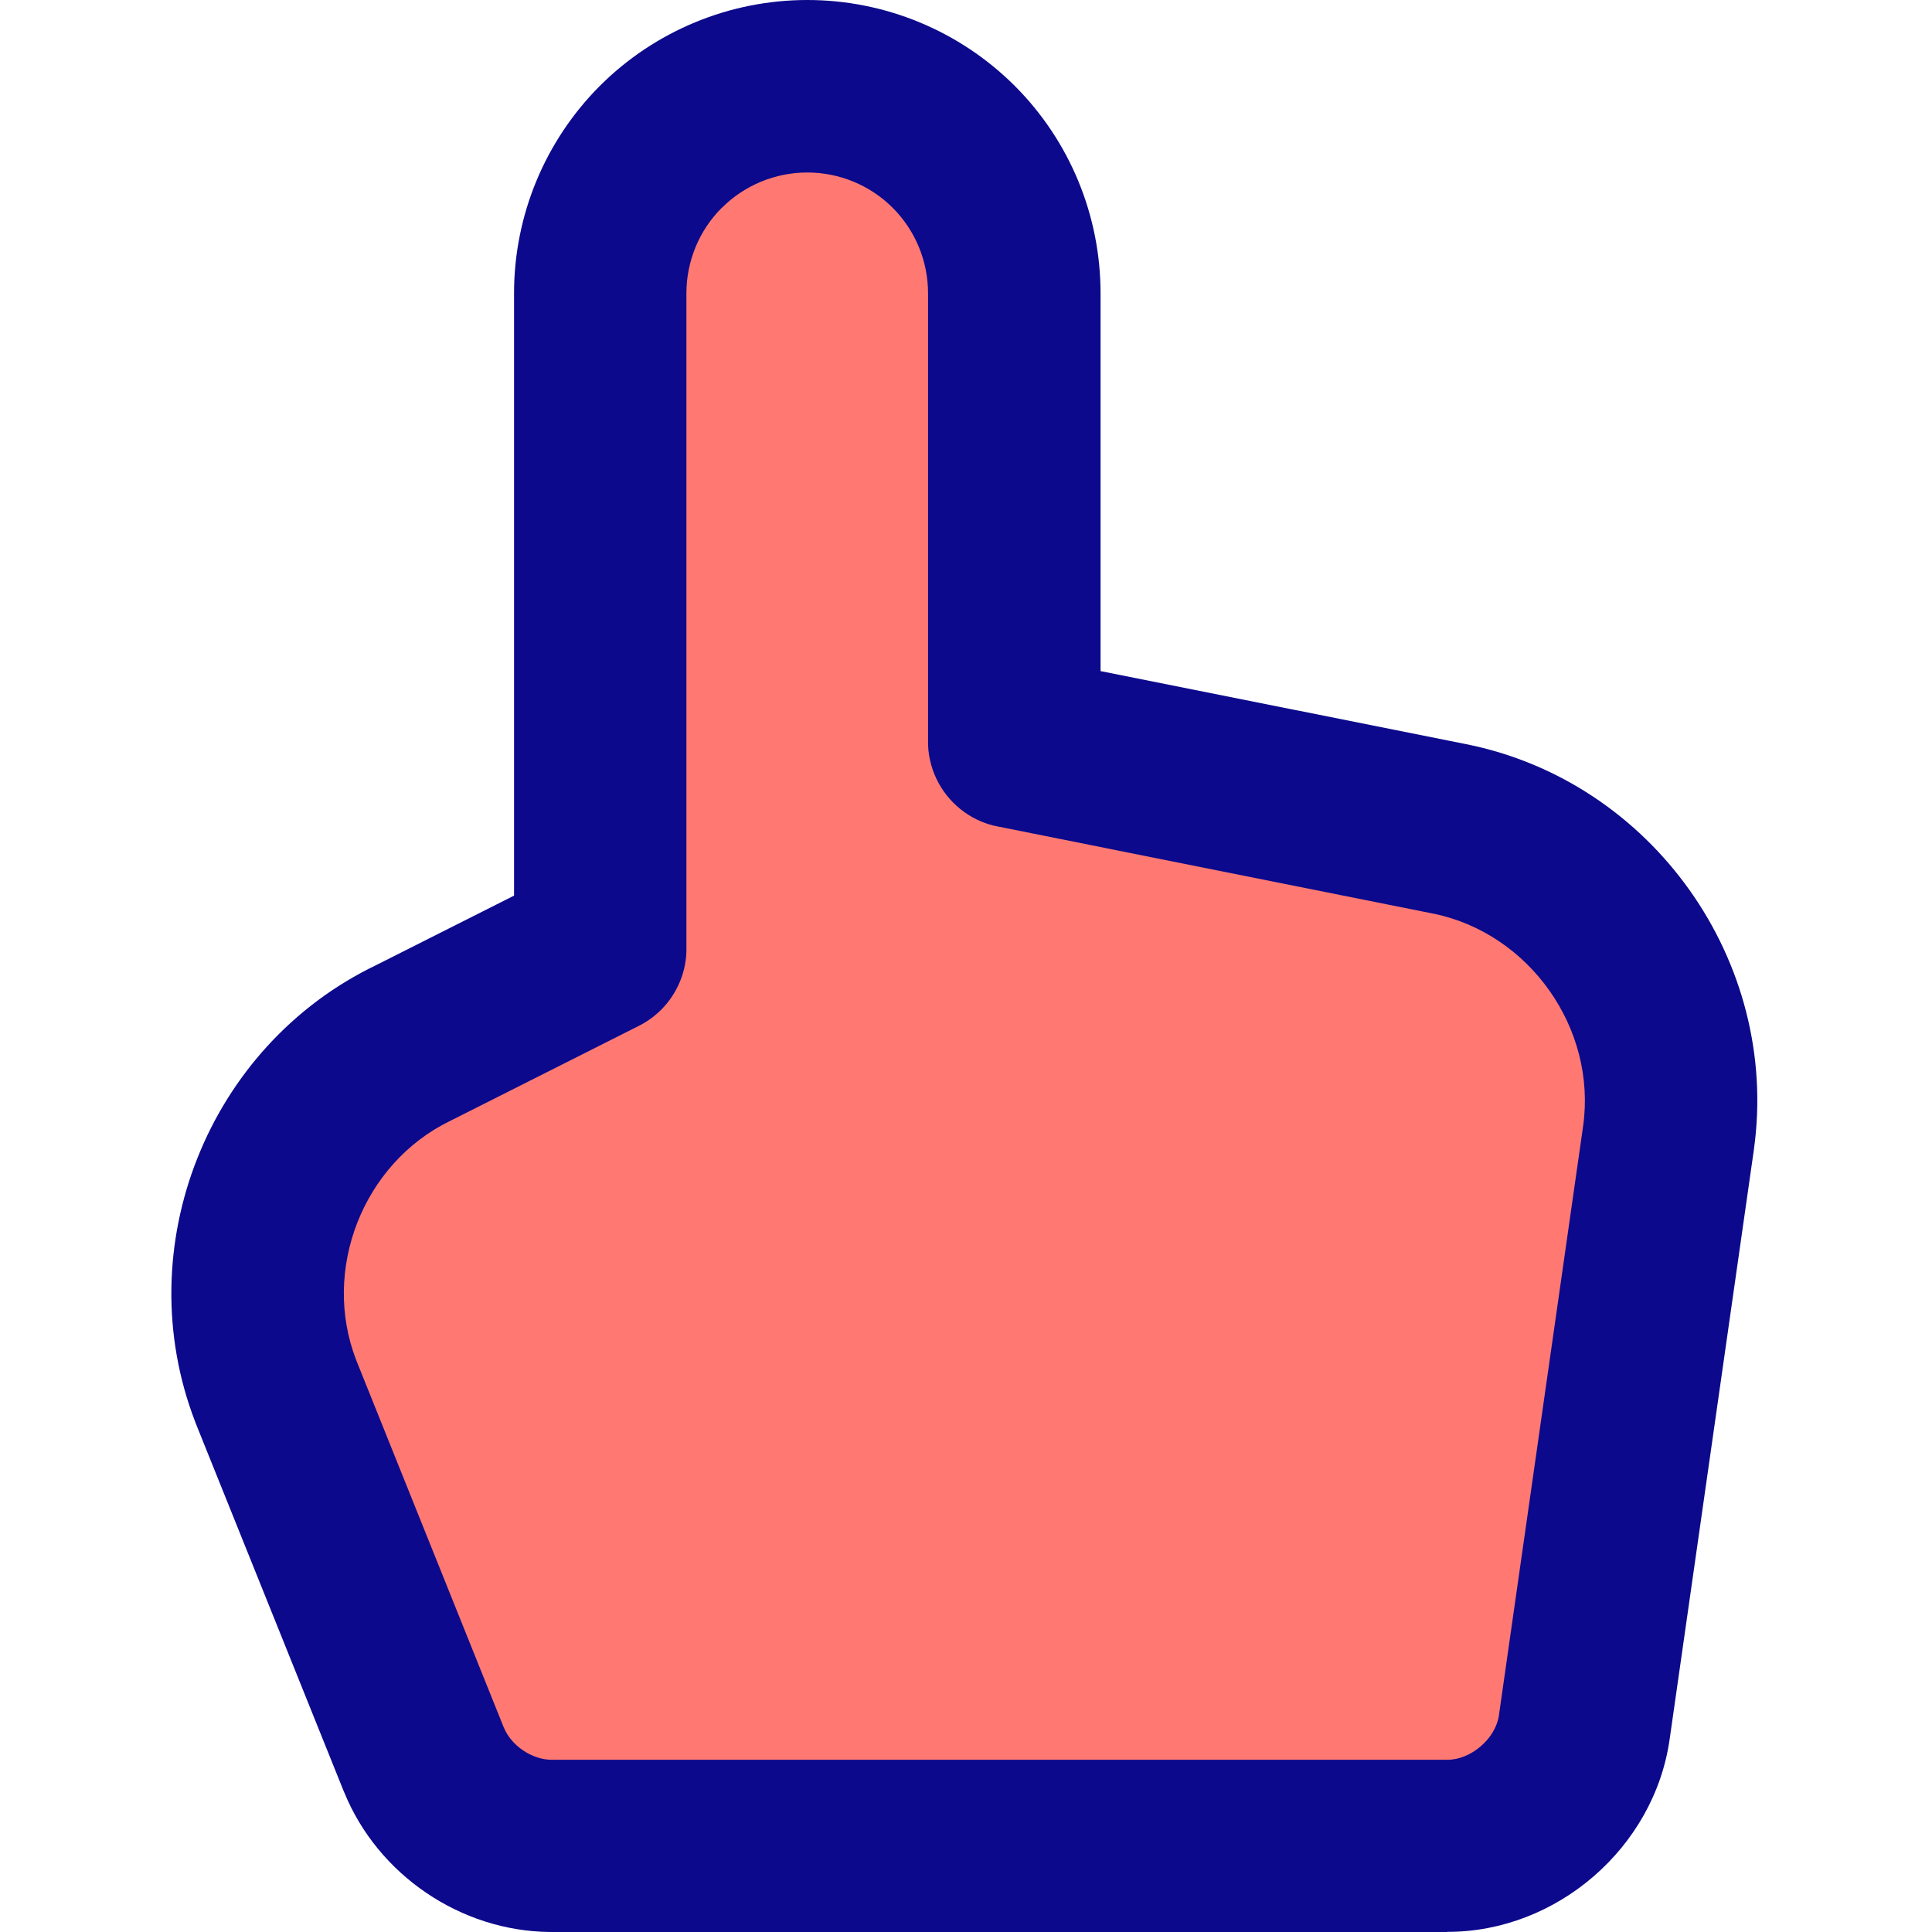
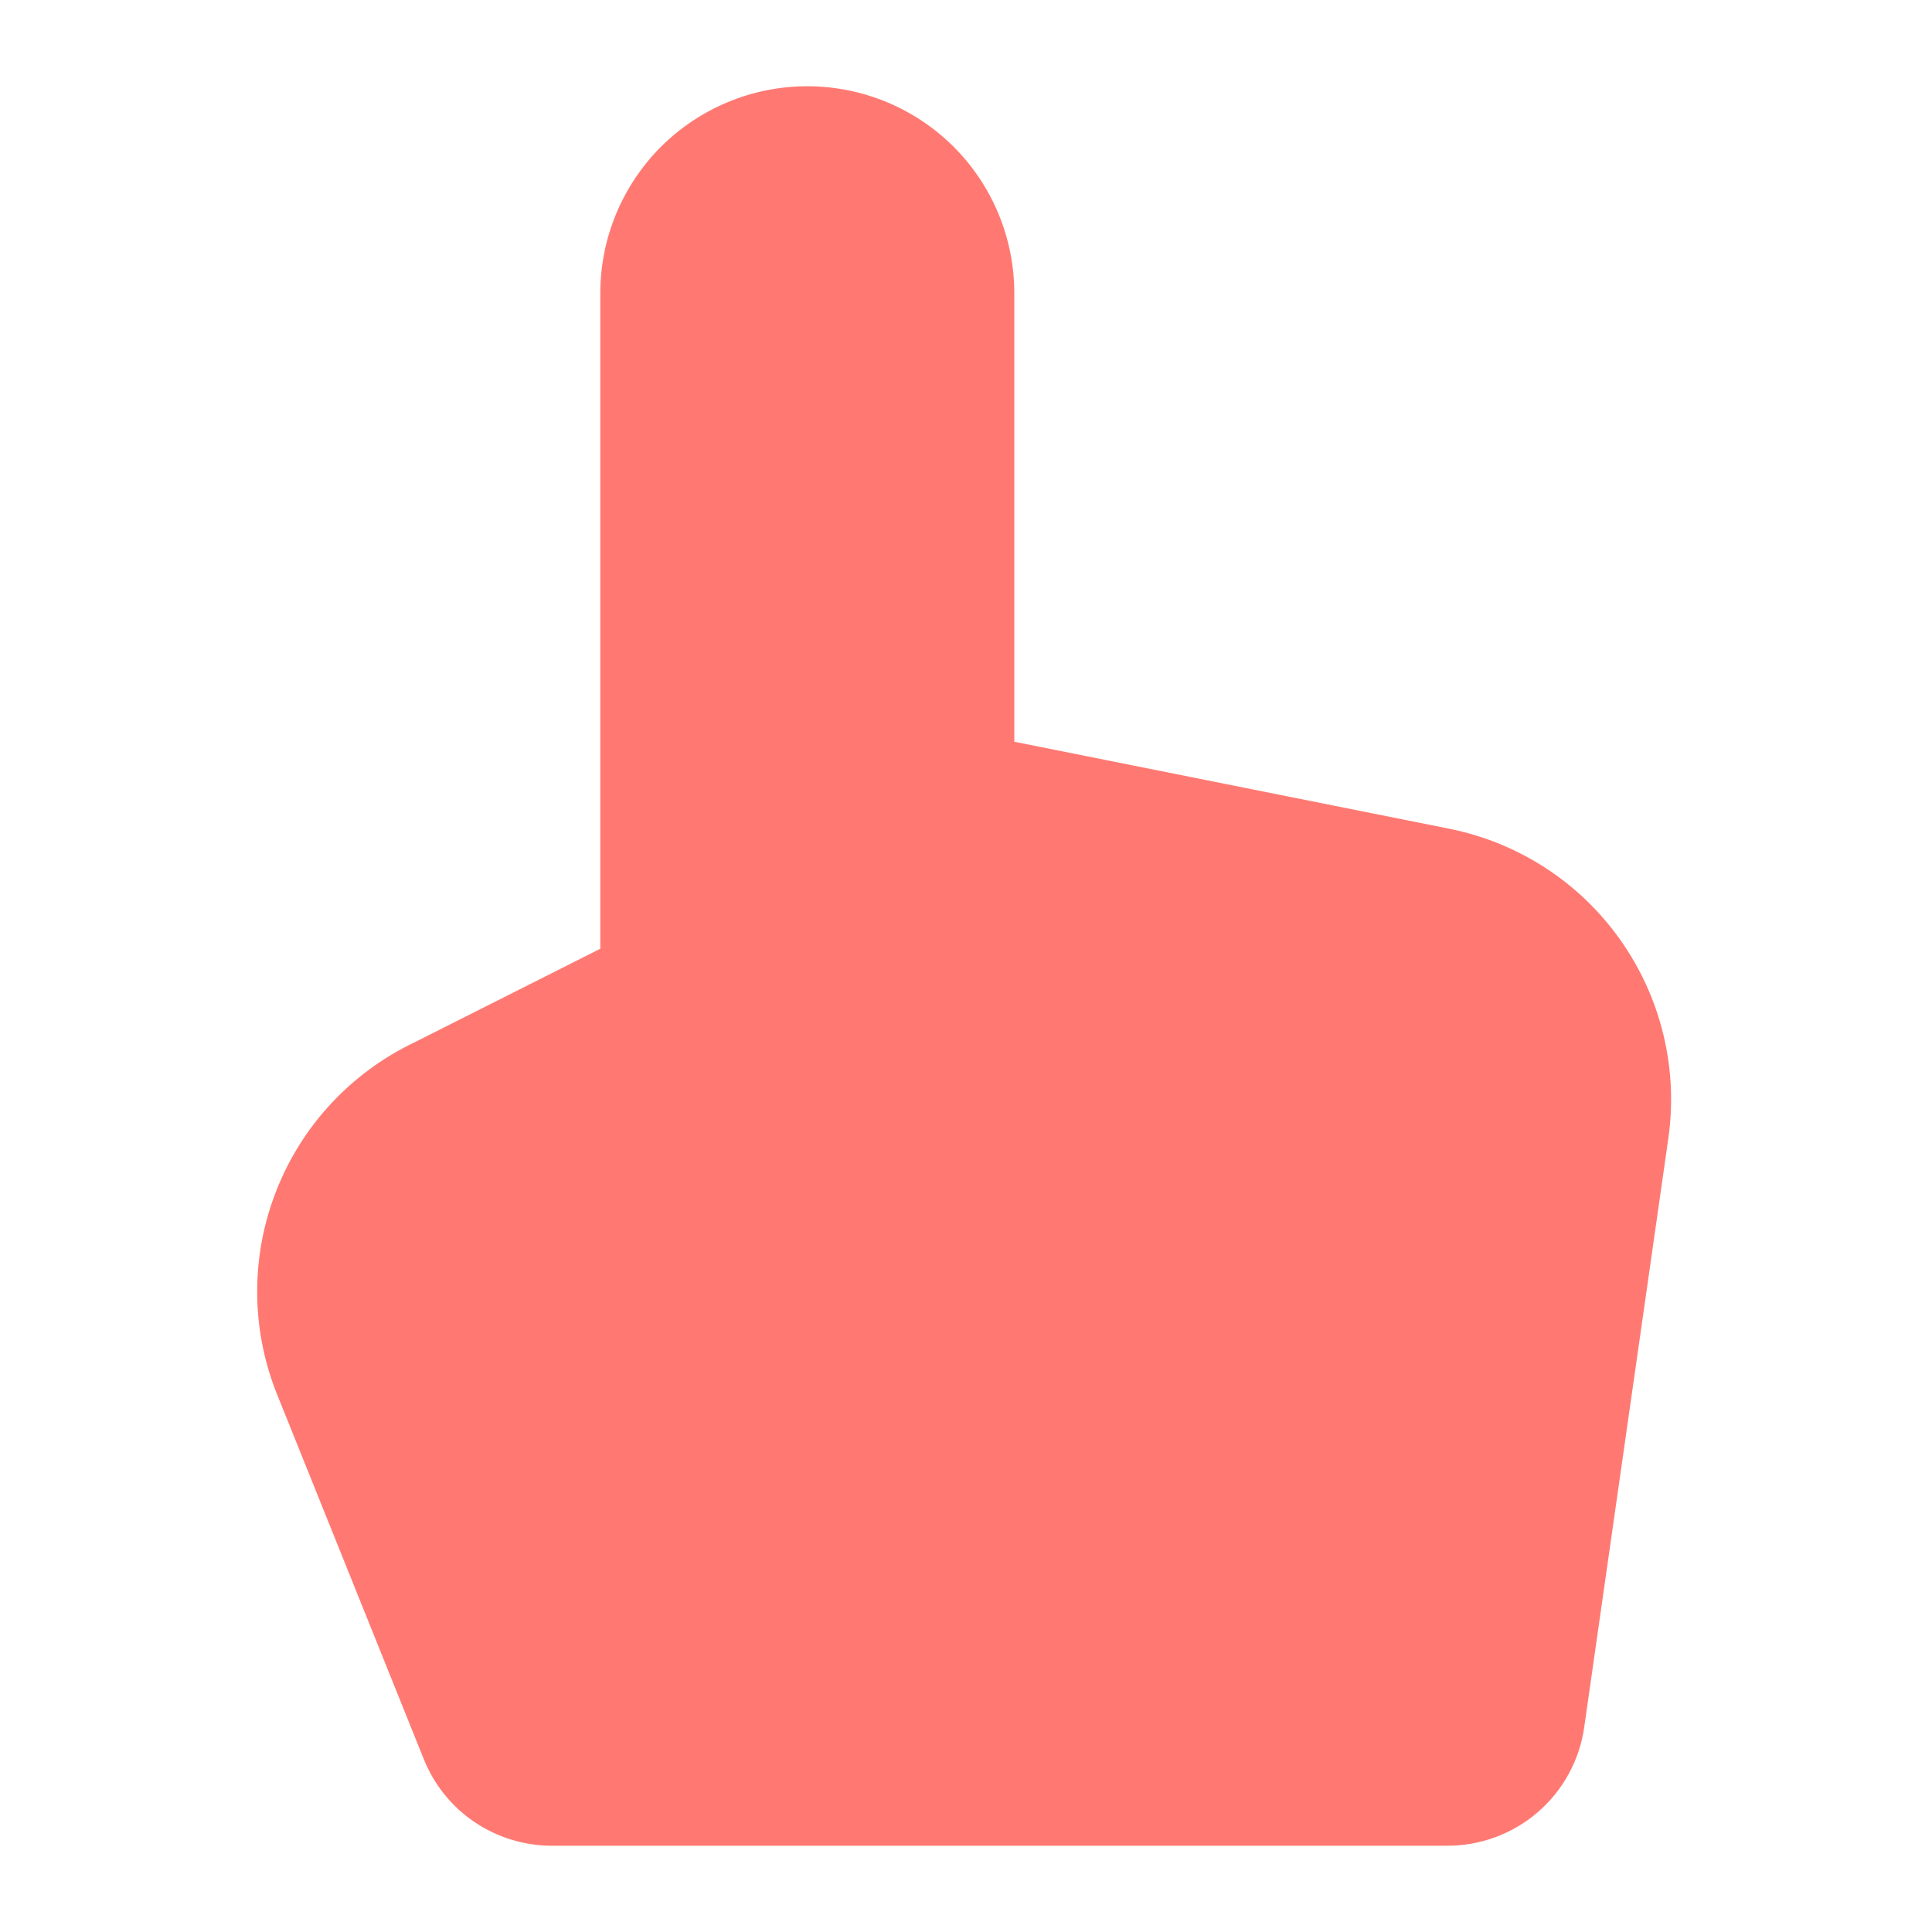
<svg xmlns="http://www.w3.org/2000/svg" fill="none" viewBox="0 0 14 14" id="Hand-Cursor--Streamline-Core">
  <desc>
    Hand Cursor Streamline Icon: https://streamlinehq.com
  </desc>
  <g id="hand-cursor--hand-select-cursor-finger">
    <path id="Vector" fill="#ff7972" d="M10.5 6.005c0.501 0.1 0.945 0.387 1.24 0.804 0.296 0.417 0.421 0.93 0.35 1.436l-0.61 4.27c-0.034 0.24 -0.154 0.46 -0.338 0.618 -0.184 0.158 -0.419 0.244 -0.662 0.242H4c-0.2 0 -0.396 -0.06 -0.562 -0.172 -0.166 -0.112 -0.294 -0.272 -0.368 -0.458l-1.07 -2.66c-0.183 -0.47 -0.182 -0.992 0.004 -1.461 0.185 -0.469 0.541 -0.851 0.996 -1.069l1.35 -0.68v-4.75c0 -0.398 0.158 -0.779 0.439 -1.061C5.071 0.783 5.452 0.625 5.85 0.625c0.398 0 0.779 0.158 1.061 0.439 0.281 0.281 0.439 0.663 0.439 1.061v3.25l3.15 0.63Z" stroke-width="1" />
-     <path id="Union" fill="#0c098c" fill-rule="evenodd" d="M5.231 1.506c0.164 -0.164 0.387 -0.256 0.619 -0.256 0.232 0 0.455 0.092 0.619 0.256 0.164 0.164 0.256 0.387 0.256 0.619v3.24c-0.001 0.05 0.004 0.099 0.015 0.146 0.042 0.188 0.168 0.344 0.337 0.427 0.051 0.025 0.105 0.043 0.163 0.053l3.138 0.628 0.011 0.002c0.696 0.144 1.182 0.833 1.083 1.538l-0.61 4.269 -0 0.002c-0.025 0.17 -0.204 0.323 -0.375 0.322l0 0 -0.006 0H3.999v-0c-0.144 0 -0.295 -0.102 -0.349 -0.236l-0 0 -0.001 -0.002L2.582 9.858l0 -0c-0.255 -0.655 0.048 -1.428 0.679 -1.735 0.007 -0.003 0.013 -0.006 0.02 -0.01l1.338 -0.674c0.112 -0.054 0.205 -0.139 0.268 -0.246 0.041 -0.069 0.069 -0.146 0.081 -0.229 0.005 -0.034 0.007 -0.069 0.006 -0.104V2.125c0 -0.232 0.092 -0.455 0.256 -0.619ZM3.725 6.49V2.125c0 -0.564 0.224 -1.104 0.622 -1.503C4.746 0.224 5.286 0 5.85 0c0.564 0 1.104 0.224 1.503 0.622 0.399 0.399 0.622 0.939 0.622 1.503v2.738l2.647 0.529 0 -0c1.351 0.269 2.279 1.576 2.087 2.94l-0 0.001 -0.61 4.269c-0.111 0.786 -0.817 1.397 -1.609 1.397L10.48 14H4l-0.015 -0c-0.647 -0.006 -1.247 -0.414 -1.491 -1.013l-0.004 -0.009 -1.07 -2.66 -0.006 -0.016c-0.487 -1.264 0.092 -2.724 1.315 -3.31l0.996 -0.502Z" clip-rule="evenodd" stroke-width="1" />
  </g>
</svg>